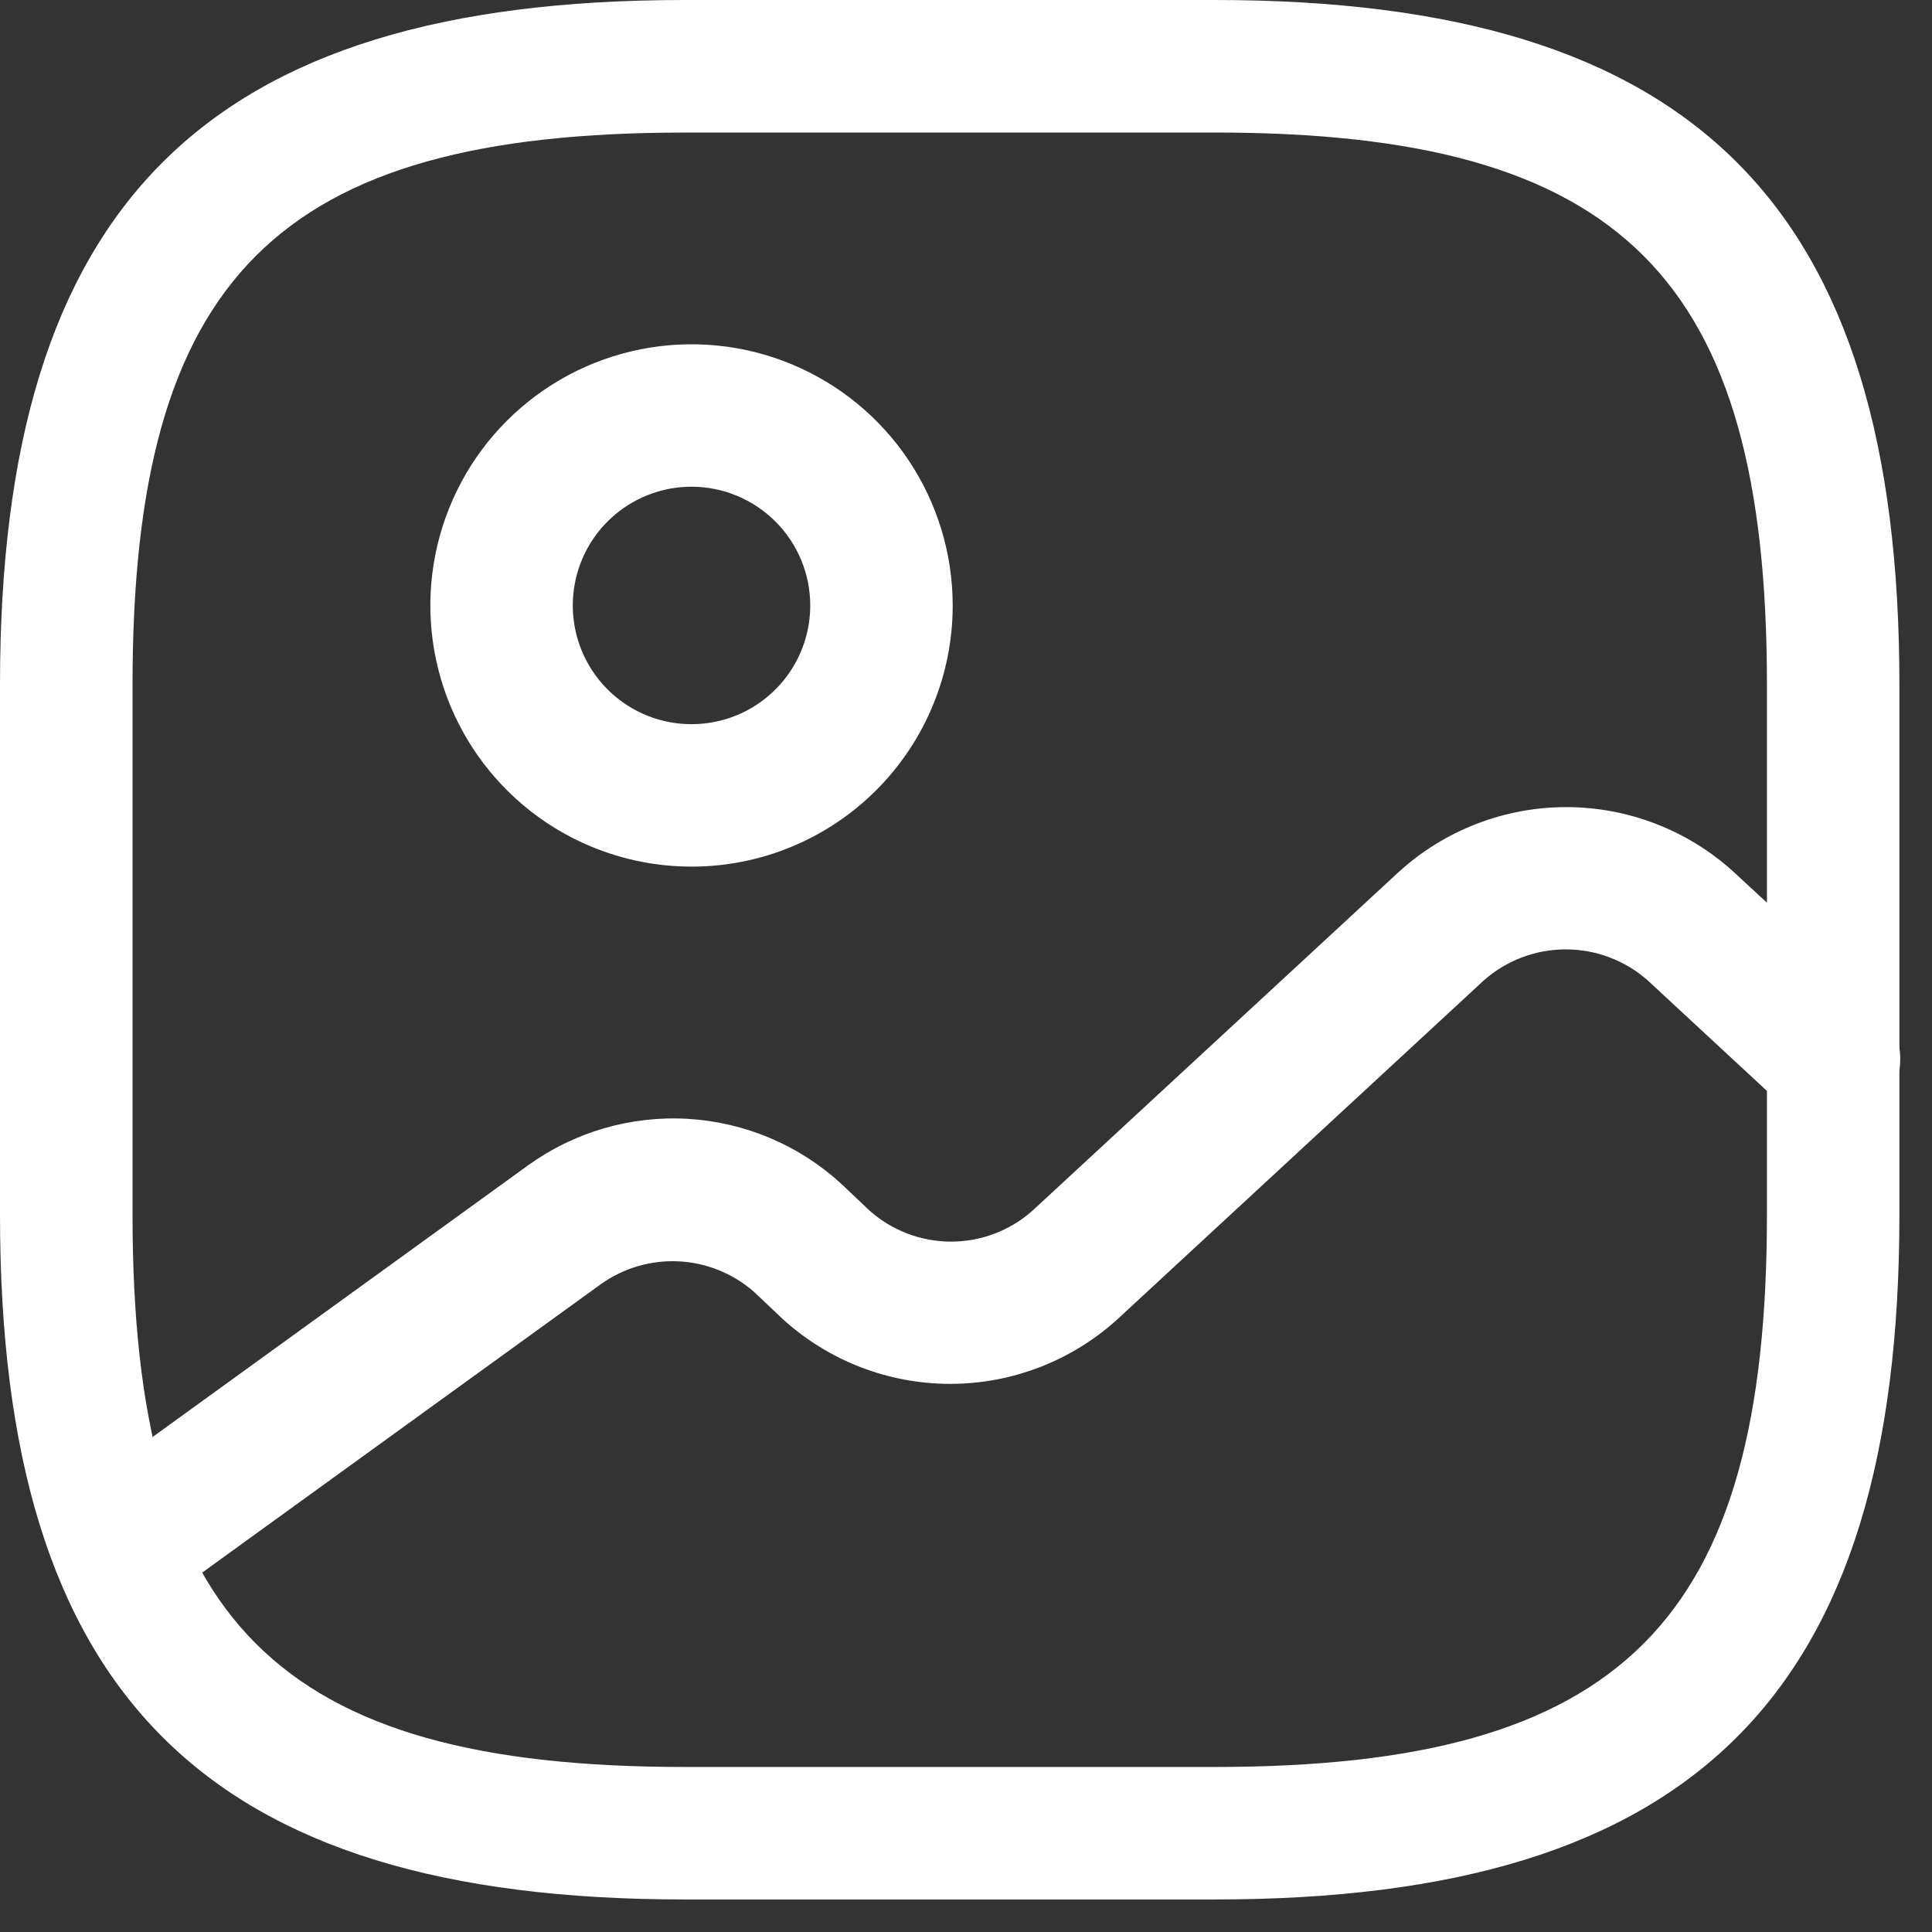
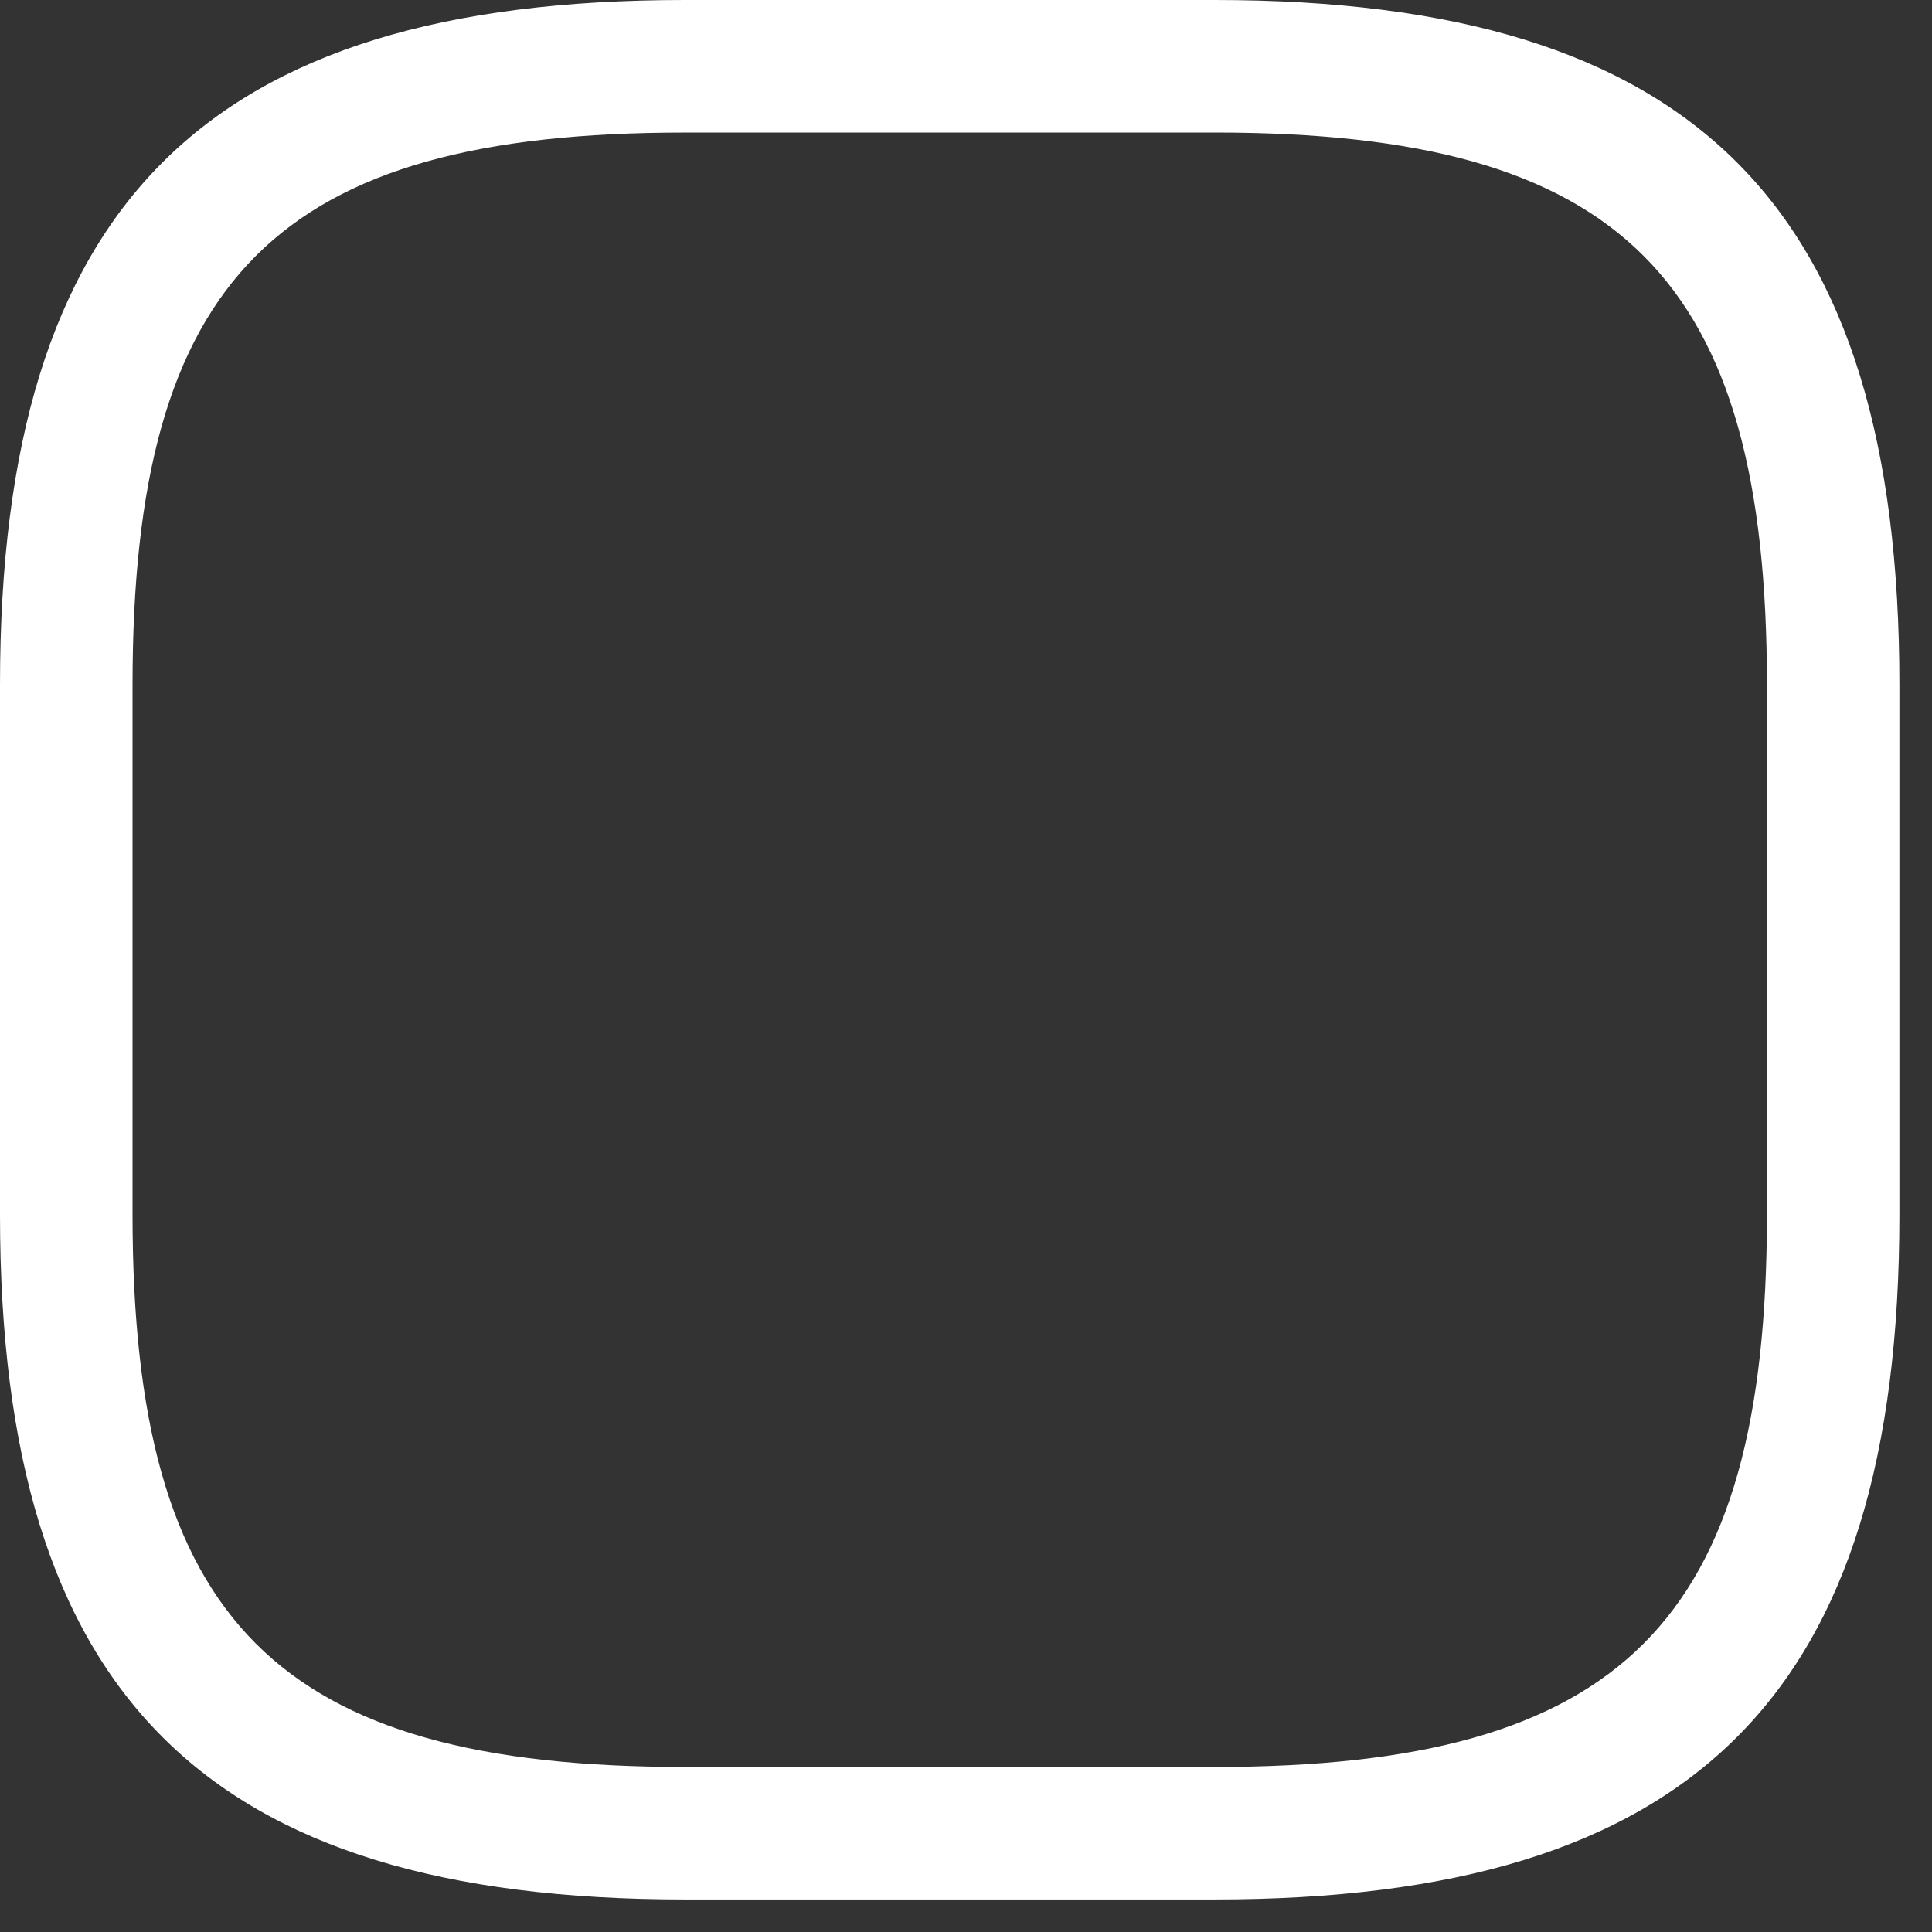
<svg xmlns="http://www.w3.org/2000/svg" width="55" height="55" viewBox="0 0 55 55" fill="none">
  <rect x="0" y="0" width="55" height="55" fill="#333333" stroke="none" />
  <path d="M34.581 54.074H19.491C5.835 54.074 0 48.239 0 34.583V19.492C0 5.835 5.835 0 19.491 0H34.581C48.238 0 54.072 5.835 54.072 19.492V34.583C54.073 48.239 48.238 54.074 34.581 54.074ZM19.491 3.774C7.897 3.773 3.773 7.897 3.773 19.492V34.583C3.773 46.178 7.898 50.302 19.492 50.302H34.582C46.176 50.302 50.301 46.177 50.301 34.583V19.492C50.301 7.897 46.176 3.773 34.582 3.773L19.491 3.774Z" fill="white" />
-   <path d="M19.686 24.671C18.215 24.671 16.778 24.235 15.555 23.418C14.333 22.601 13.38 21.44 12.817 20.081C12.254 18.723 12.107 17.228 12.394 15.786C12.681 14.343 13.389 13.018 14.429 11.979C15.469 10.939 16.793 10.231 18.235 9.944C19.678 9.657 21.173 9.804 22.531 10.367C23.89 10.93 25.051 11.883 25.868 13.105C26.685 14.328 27.121 15.765 27.121 17.236C27.122 18.212 26.93 19.18 26.556 20.082C26.183 20.984 25.635 21.804 24.945 22.494C24.254 23.185 23.434 23.733 22.532 24.106C21.63 24.48 20.663 24.672 19.686 24.671ZM19.686 13.856C19.017 13.856 18.364 14.054 17.808 14.426C17.252 14.797 16.819 15.325 16.563 15.943C16.308 16.56 16.241 17.24 16.371 17.895C16.501 18.551 16.823 19.153 17.296 19.626C17.769 20.099 18.371 20.421 19.027 20.551C19.682 20.681 20.362 20.614 20.98 20.359C21.597 20.103 22.125 19.67 22.496 19.114C22.868 18.558 23.066 17.904 23.066 17.236C23.066 16.34 22.709 15.48 22.075 14.847C21.442 14.213 20.582 13.856 19.686 13.856Z" fill="white" />
-   <path d="M3.695 45.825C3.381 45.82 3.074 45.736 2.802 45.58C2.53 45.424 2.302 45.201 2.139 44.933C1.859 44.484 1.758 43.947 1.855 43.427C1.952 42.908 2.24 42.443 2.662 42.125L15.031 33.176C16.349 32.225 17.954 31.758 19.576 31.851C21.198 31.945 22.738 32.594 23.938 33.69L24.766 34.474C25.404 35.036 26.224 35.346 27.075 35.346C27.924 35.346 28.745 35.036 29.383 34.474L39.82 24.822C41.124 23.635 42.824 22.977 44.587 22.977C46.35 22.977 48.05 23.635 49.354 24.822L53.444 28.607C53.824 28.977 54.054 29.473 54.091 30.002C54.127 30.53 53.968 31.054 53.644 31.473C53.491 31.672 53.298 31.838 53.077 31.958C52.856 32.078 52.612 32.151 52.362 32.171C52.111 32.191 51.859 32.159 51.622 32.076C51.385 31.993 51.167 31.861 50.984 31.689L46.895 27.899C46.252 27.337 45.428 27.027 44.574 27.027C43.72 27.027 42.895 27.337 42.253 27.899L31.817 37.551C30.513 38.738 28.813 39.396 27.05 39.396C25.287 39.396 23.587 38.738 22.283 37.551L21.455 36.767C20.86 36.25 20.109 35.947 19.322 35.908C18.535 35.869 17.757 36.095 17.114 36.551L4.745 45.5C4.434 45.708 4.069 45.821 3.695 45.825Z" fill="white" />
</svg>